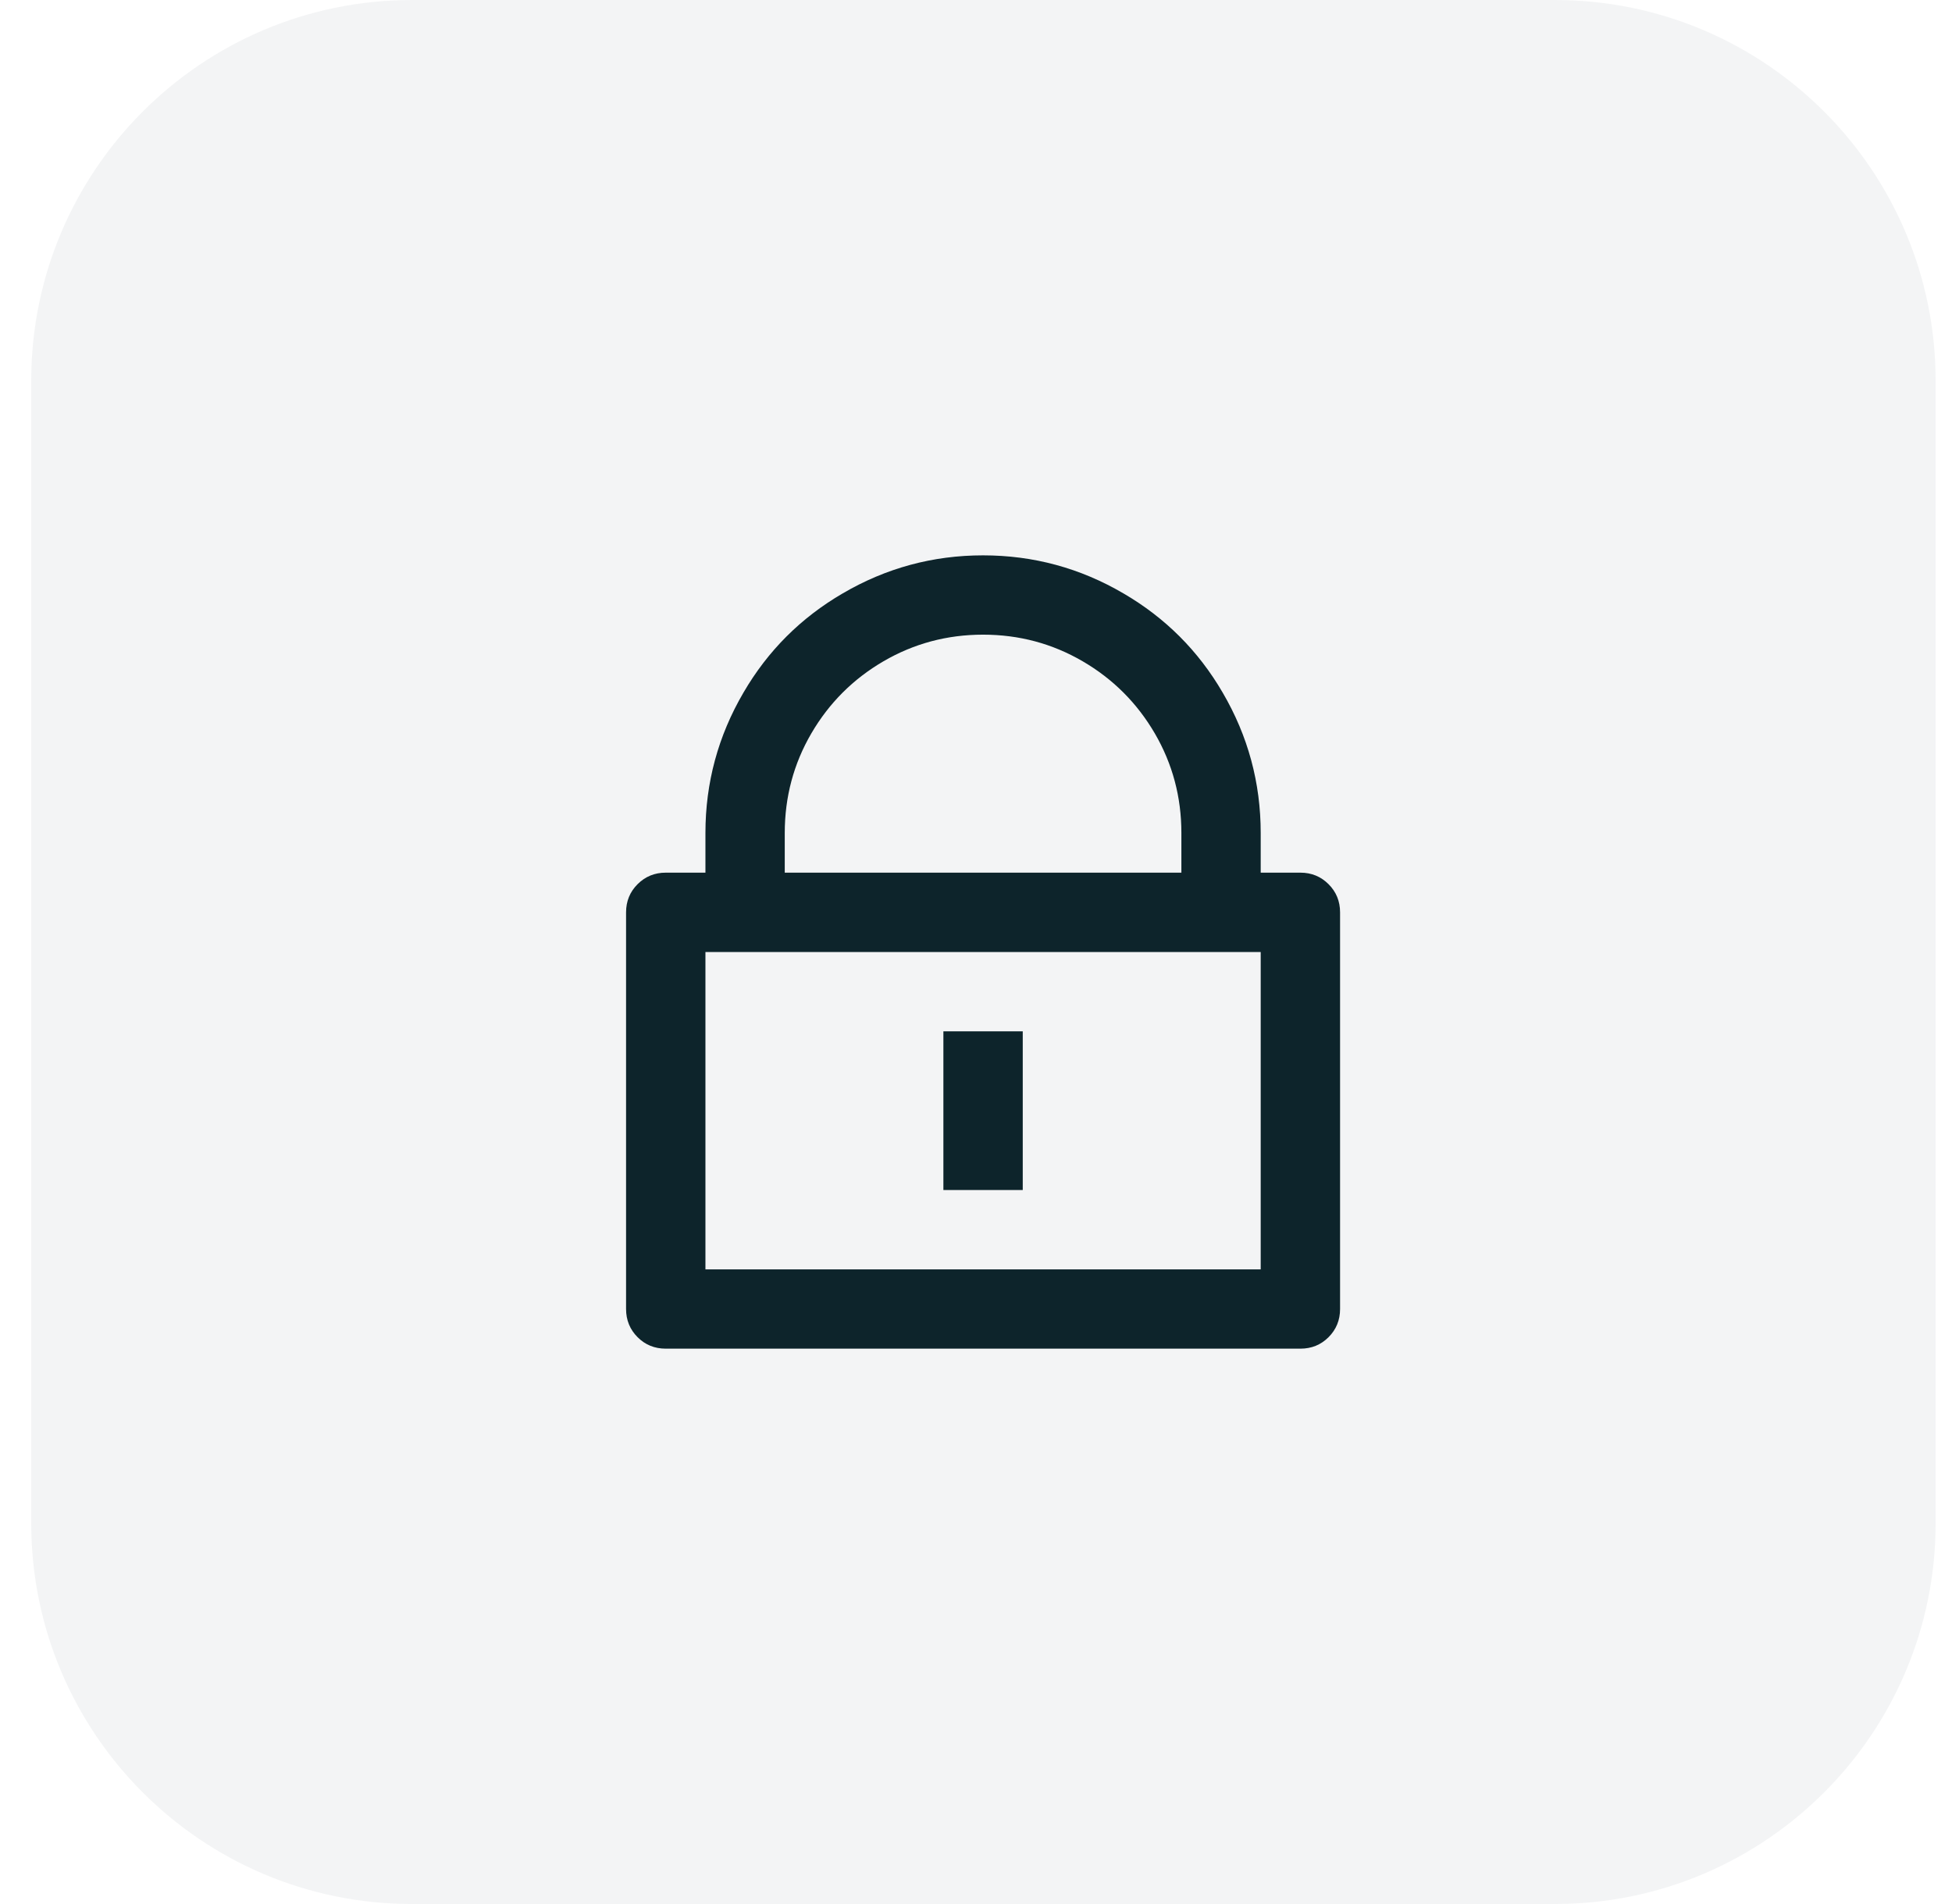
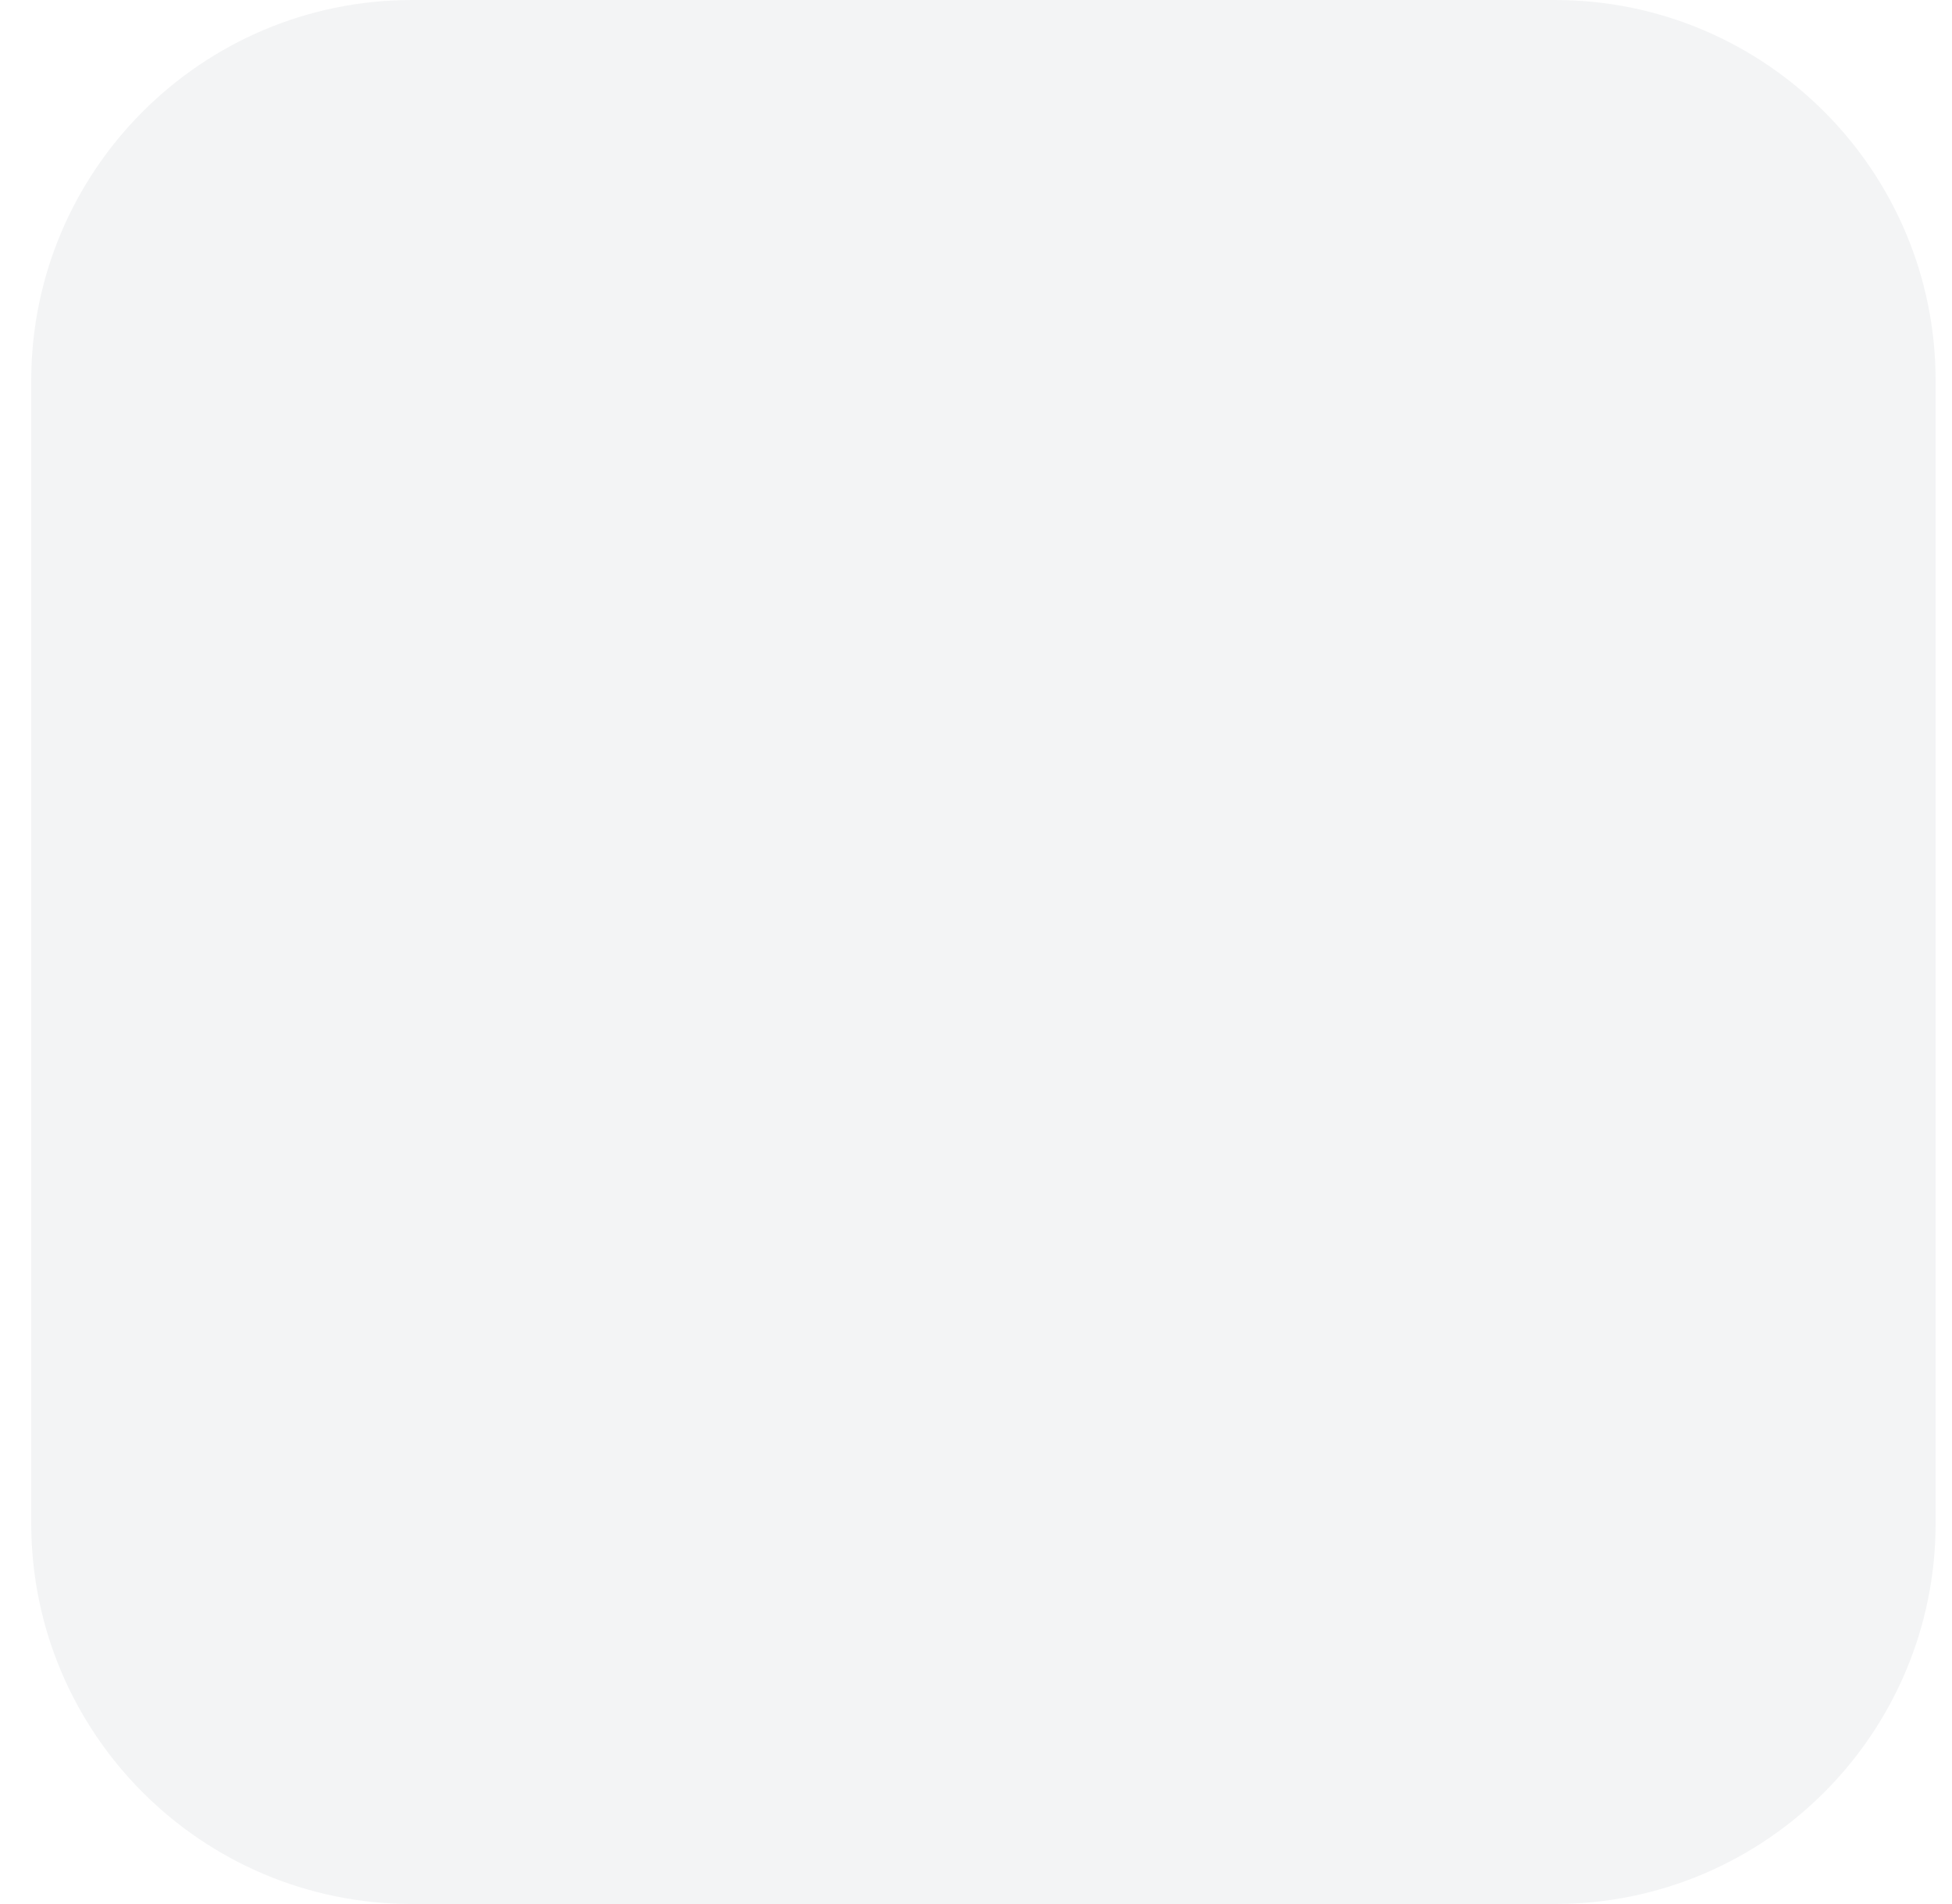
<svg xmlns="http://www.w3.org/2000/svg" width="41" height="40" viewBox="0 0 41 40" fill="none">
-   <path d="M0.656 8C0.656 3.582 4.238 0 8.656 0H32.656C37.075 0 40.656 3.582 40.656 8V32C40.656 36.418 37.075 40 32.656 40H8.656C4.238 40 0.656 36.418 0.656 32V8Z" fill="#0D242B" fill-opacity="0.05" />
-   <path d="M26.48 18.333H27.314C27.547 18.333 27.744 18.414 27.905 18.575C28.066 18.736 28.147 18.933 28.147 19.167V27.5C28.147 27.733 28.066 27.931 27.905 28.092C27.744 28.253 27.547 28.333 27.314 28.333H13.983C13.75 28.333 13.553 28.253 13.392 28.092C13.231 27.931 13.15 27.733 13.15 27.5V19.167C13.15 18.933 13.231 18.736 13.392 18.575C13.553 18.414 13.75 18.333 13.983 18.333H14.817V17.5C14.817 16.445 15.083 15.461 15.616 14.55C16.127 13.672 16.822 12.978 17.699 12.467C18.61 11.933 19.593 11.667 20.648 11.667C21.704 11.667 22.687 11.933 23.598 12.467C24.475 12.978 25.17 13.672 25.681 14.55C26.214 15.461 26.48 16.445 26.48 17.5V18.333ZM14.817 20V26.667H26.48V20H14.817ZM19.815 21.667H21.482V25H19.815V21.667ZM24.814 18.333V17.5C24.814 16.744 24.628 16.047 24.256 15.408C23.884 14.77 23.378 14.264 22.74 13.892C22.101 13.52 21.404 13.333 20.648 13.333C19.893 13.333 19.196 13.52 18.557 13.892C17.919 14.264 17.413 14.77 17.041 15.408C16.669 16.047 16.483 16.744 16.483 17.5V18.333H24.814Z" fill="#0D242B" />
+   <path d="M0.656 8C0.656 3.582 4.238 0 8.656 0H32.656C37.075 0 40.656 3.582 40.656 8V32C40.656 36.418 37.075 40 32.656 40H8.656C4.238 40 0.656 36.418 0.656 32Z" fill="#0D242B" fill-opacity="0.05" />
</svg>